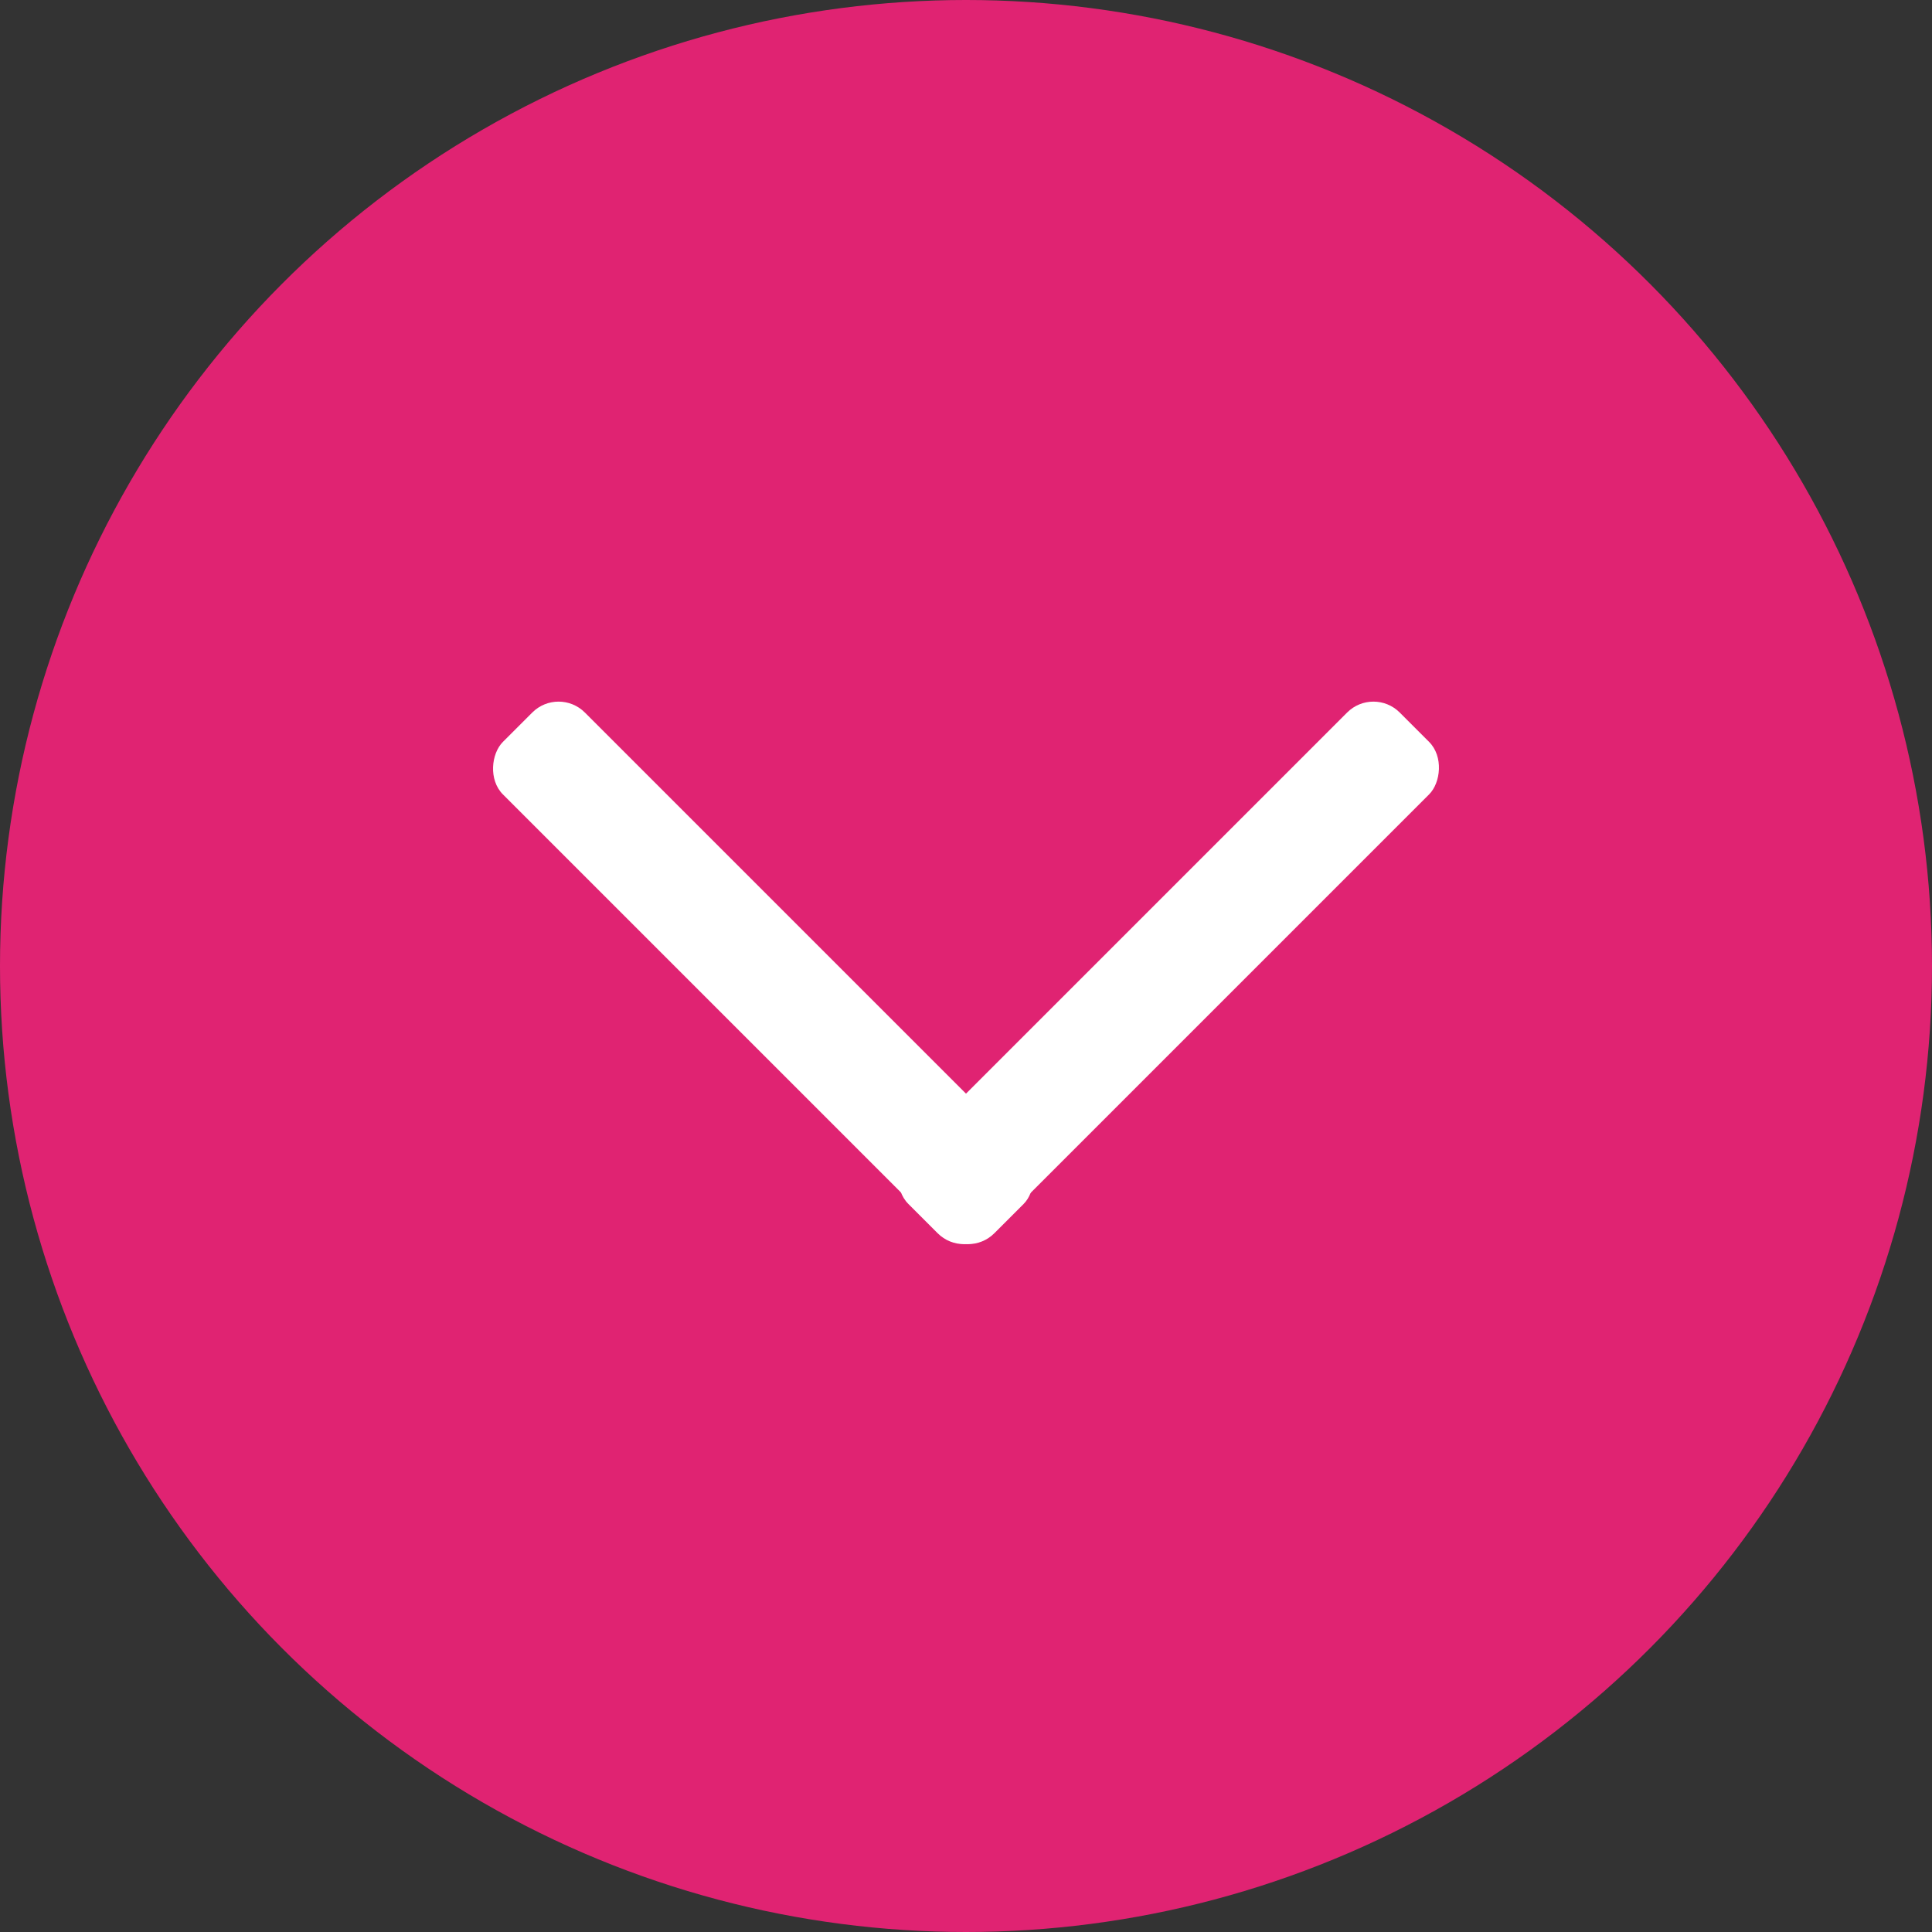
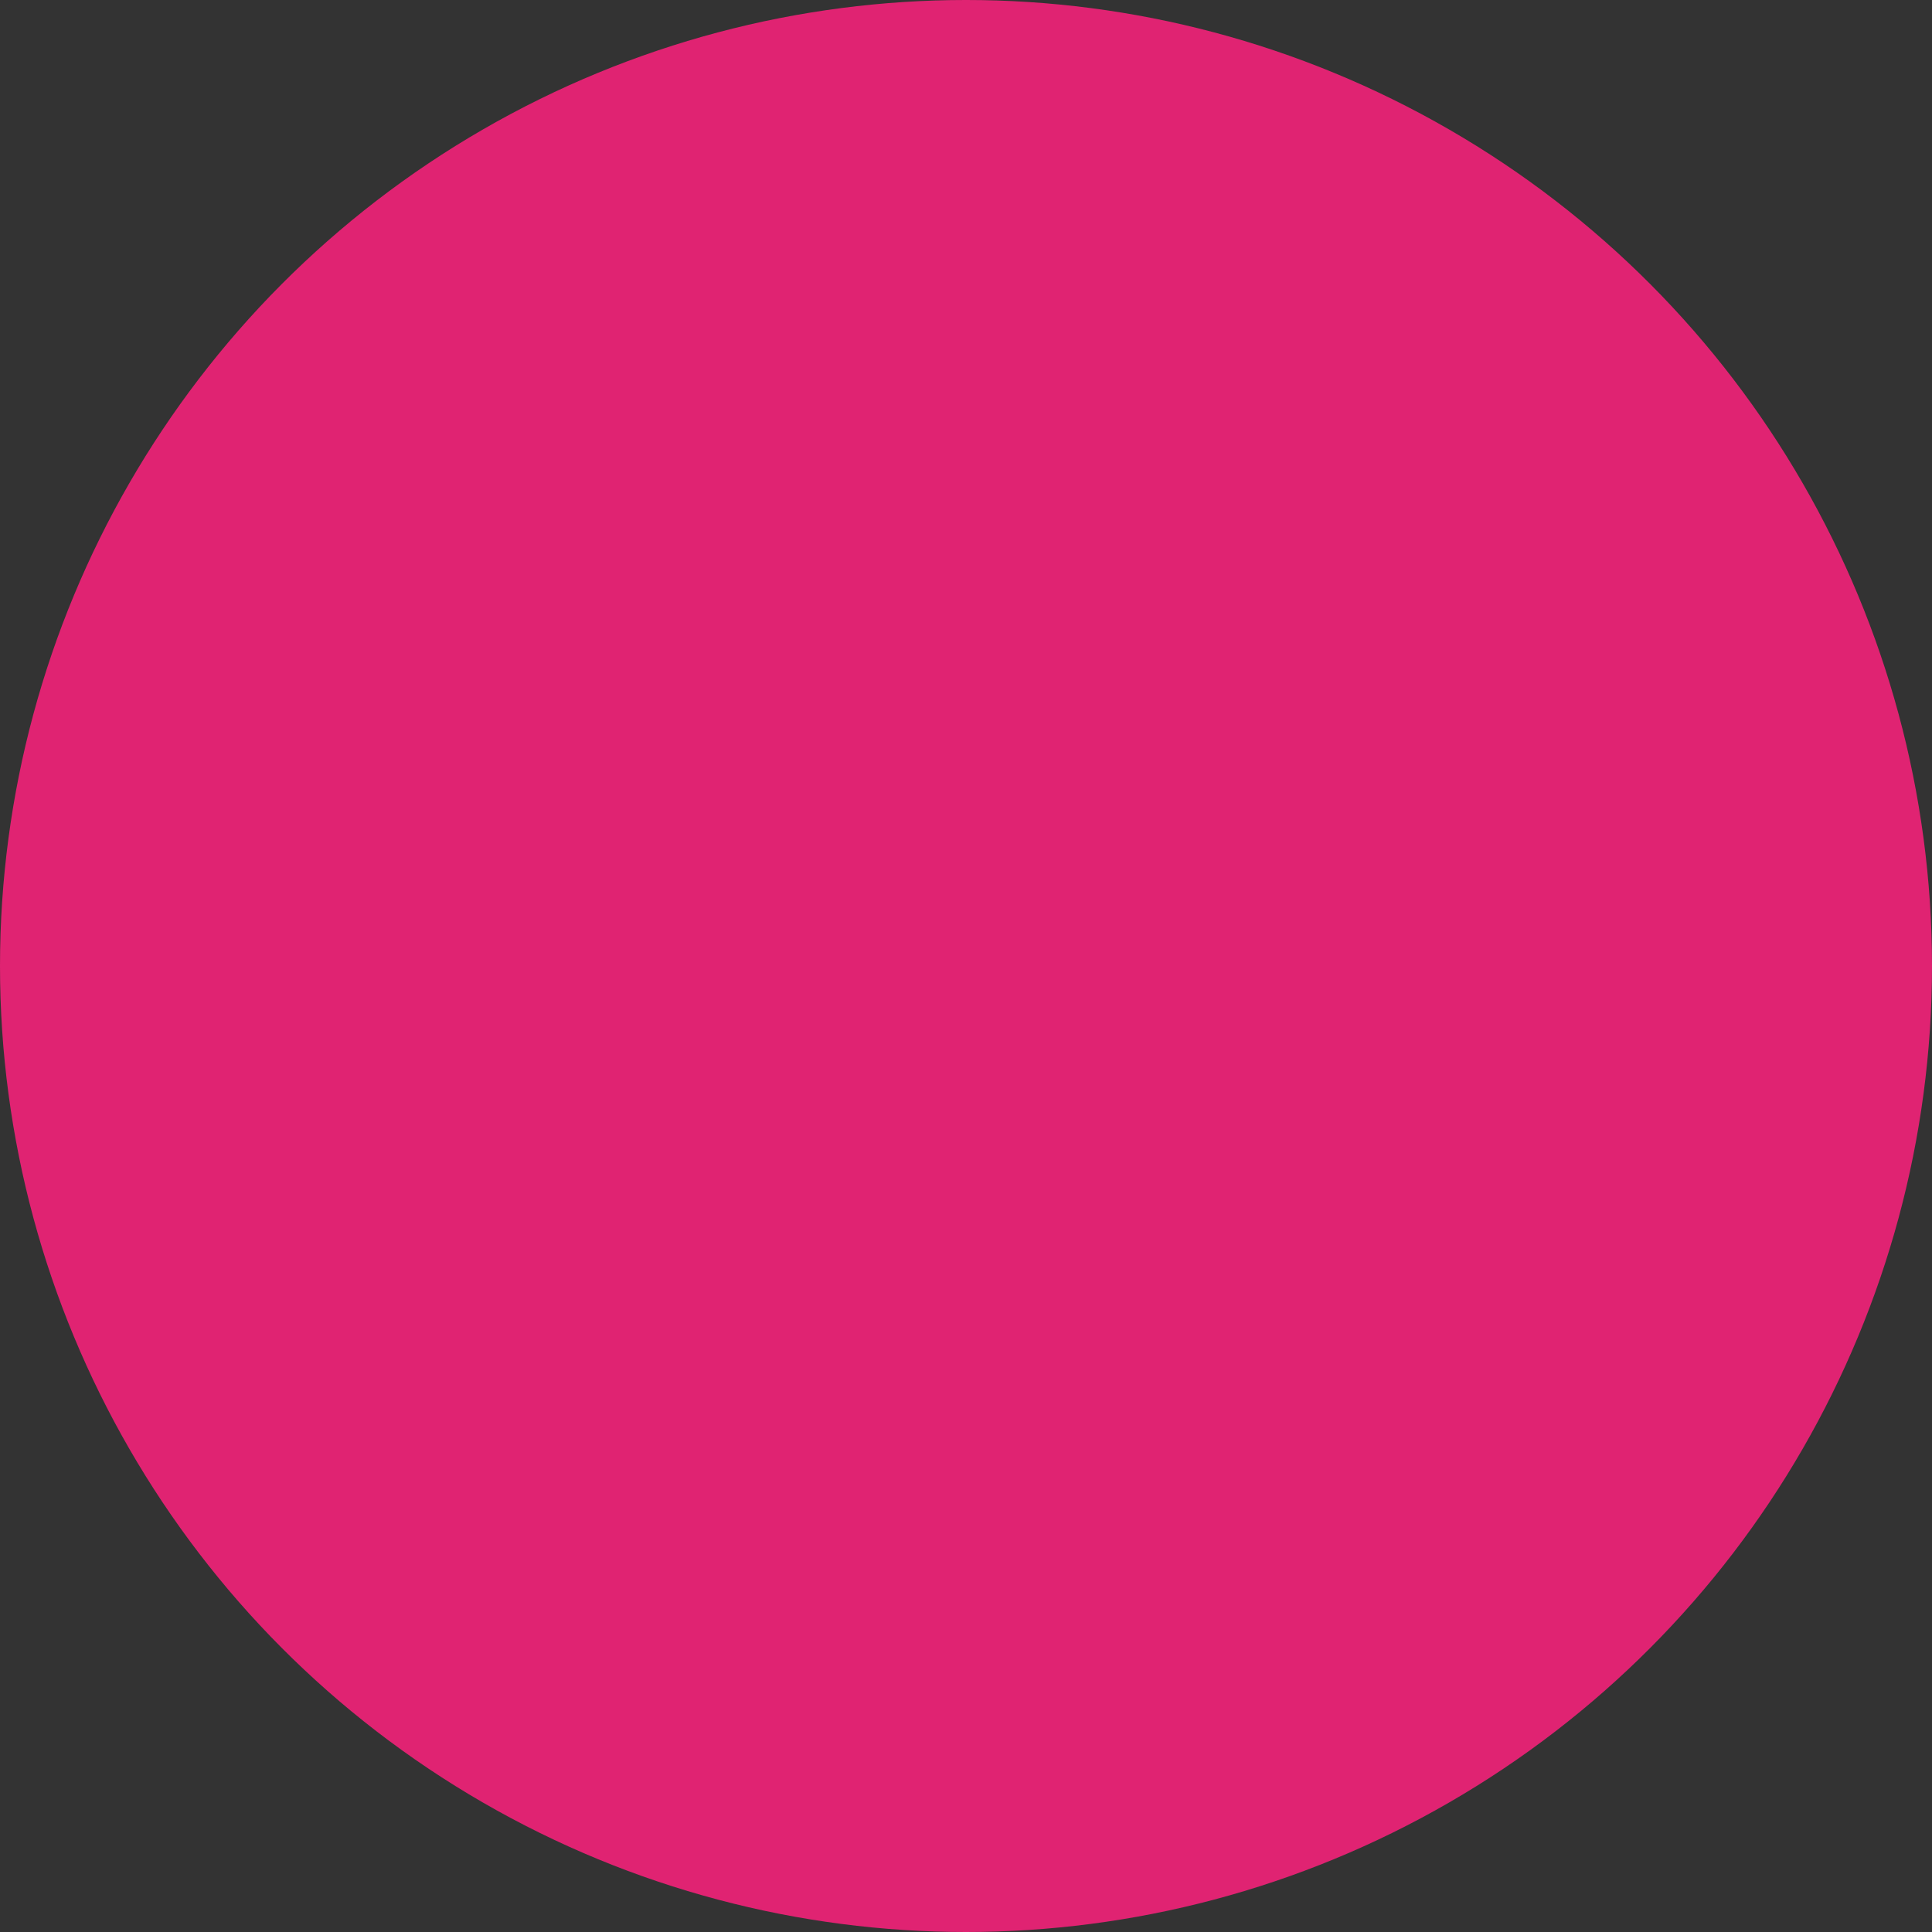
<svg xmlns="http://www.w3.org/2000/svg" width="26" height="26" viewBox="0 0 26 26">
  <rect x="0" y="0" width="26" height="26" fill="#333333" stroke="none" />
  <g transform="translate(-91 -91)">
    <circle cx="13" cy="13" r="13" transform="translate(91 91)" fill="#e02372" />
    <g transform="translate(0 -1)">
-       <rect width="1.559" height="9.352" rx="0.5" transform="translate(109.483 101.235) rotate(45)" fill="#fff" />
-       <rect width="9.352" height="1.559" rx="0.5" transform="translate(98.517 101.235) rotate(45)" fill="#fff" />
-     </g>
+       </g>
  </g>
</svg>